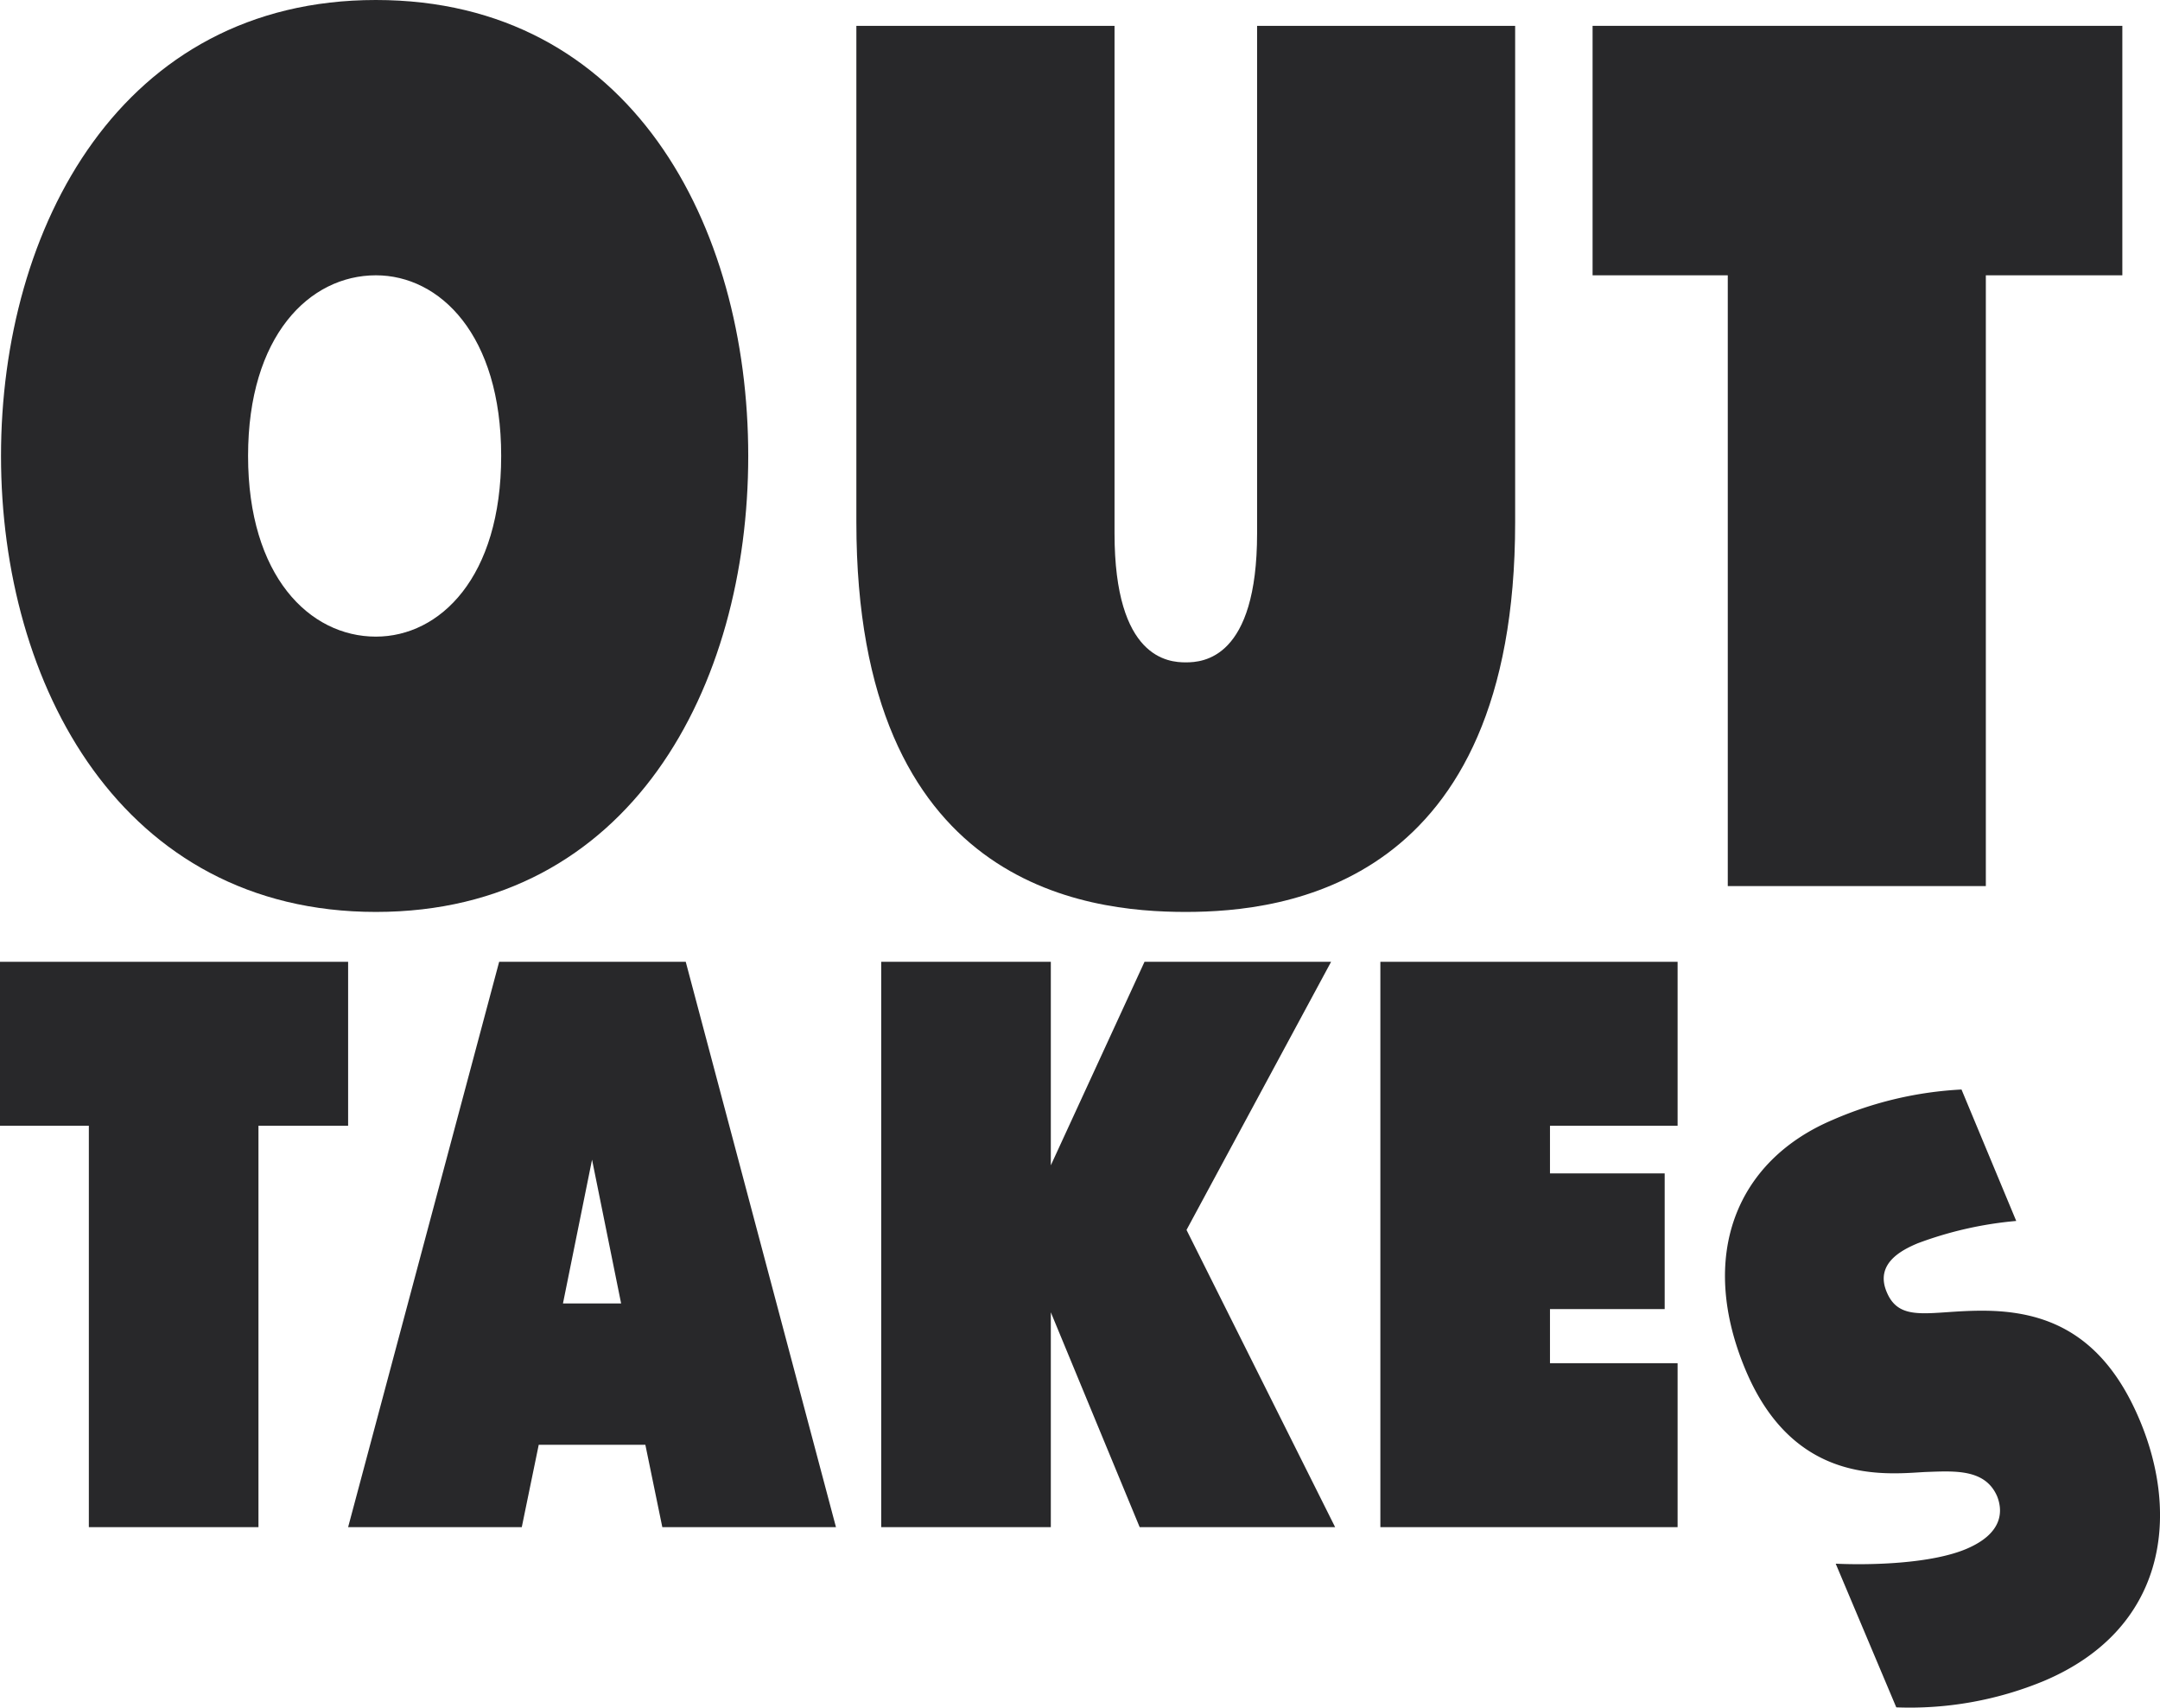
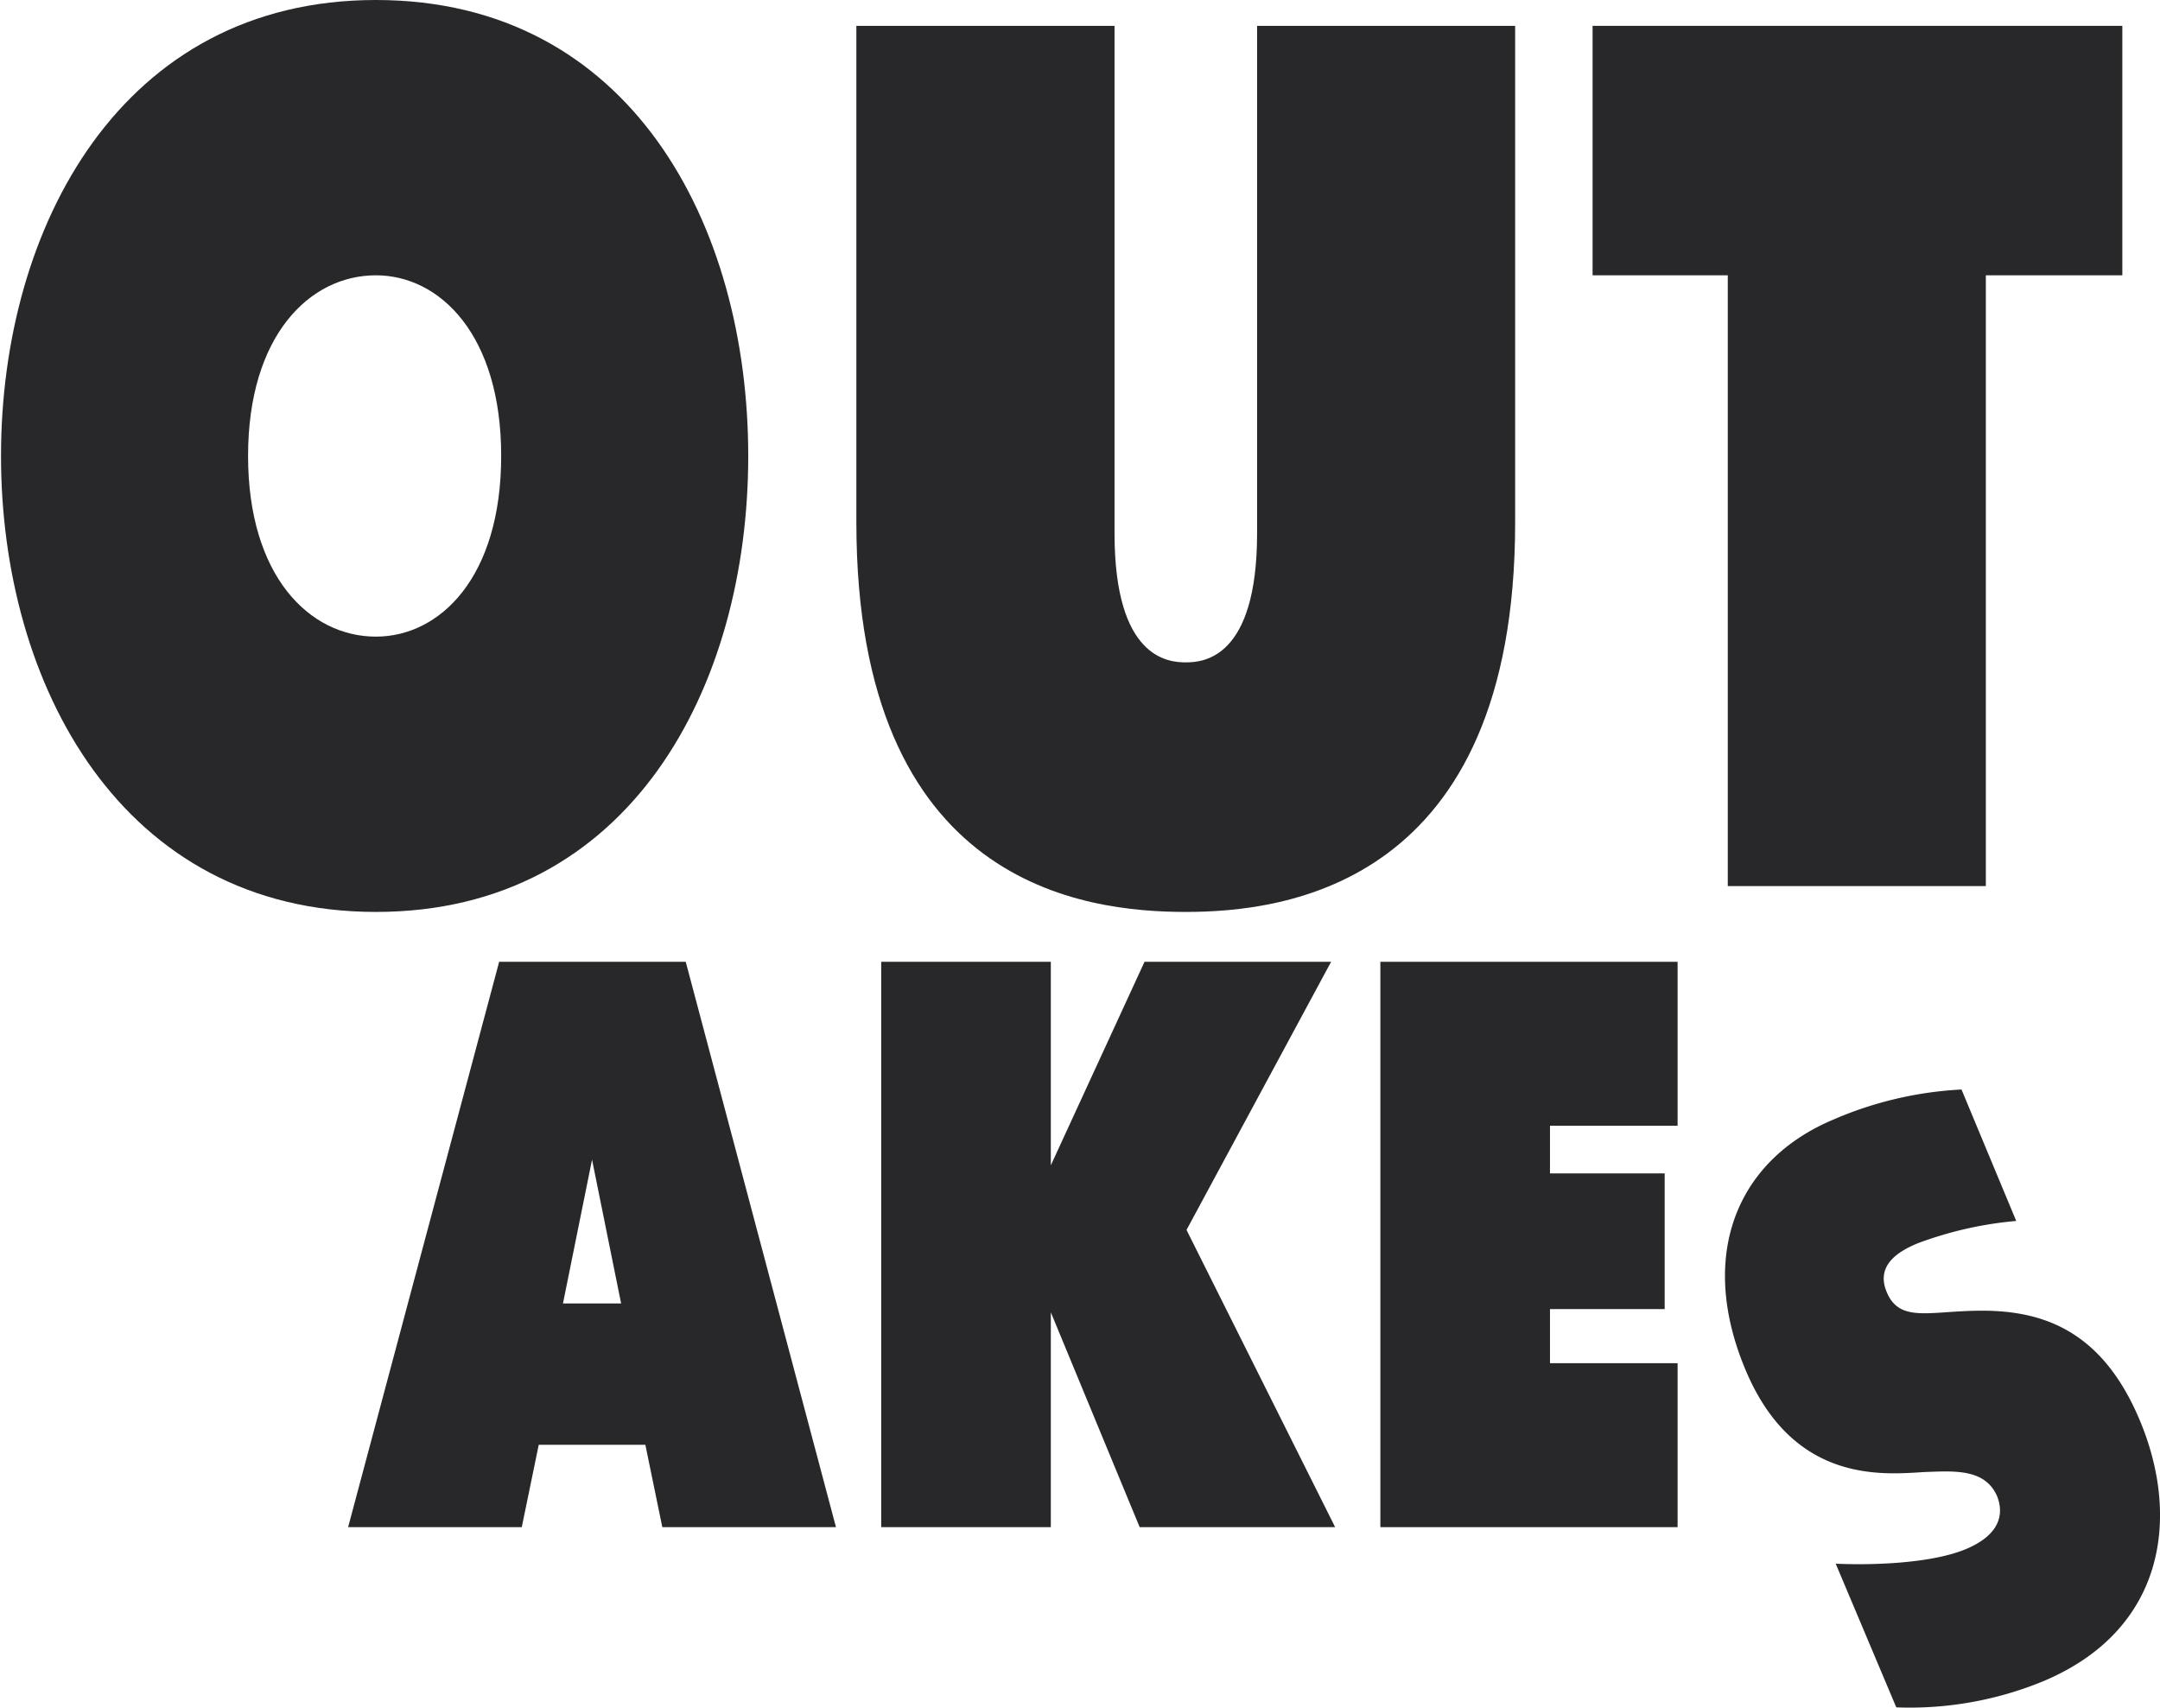
<svg xmlns="http://www.w3.org/2000/svg" viewBox="0 0 213.94 169.16">
  <defs>
    <style>.cls-1{fill:#28282a;}</style>
  </defs>
  <g id="Layer_2" data-name="Layer 2">
    <g id="Logo">
      <path class="cls-1" d="M.1,45.16C.1,22.52,12,0,37.23,0S74.11,22.28,74.11,45.16,62.43,90.33,37.23,90.33.1,67.81.1,45.16m49.54,0c0-12-6.08-17.89-12.41-17.89-6.58,0-12.66,6-12.66,17.89s6.08,17.9,12.66,17.9c6.33,0,12.41-5.85,12.41-17.9" />
      <path class="cls-1" d="M110.39,2.56V52.83c0,12.42,5.35,12.78,7.06,12.78s7.06-.36,7.06-12.78V2.56h25.56V51.74c0,36-22.88,38.59-32.62,38.59-10,0-32.63-2.56-32.63-38.59V2.56Z" />
      <polygon class="cls-1" points="171.13 27.27 157.74 27.27 157.74 2.56 210.21 2.56 210.21 27.27 196.69 27.27 196.69 87.77 171.13 87.77 171.13 27.27" />
-       <polygon class="cls-1" points="8.8 111.51 0 111.51 0 95.27 34.48 95.27 34.48 111.51 25.6 111.51 25.6 151.27 8.8 151.27 8.8 111.51" />
      <path class="cls-1" d="M49.44,95.27H67.92l14.88,56H65.6l-1.68-8.16H53.36l-1.68,8.16H34.48Zm12.08,33.84-2.88-14.24-2.88,14.24Z" />
      <polygon class="cls-1" points="87.28 95.27 104.08 95.27 104.08 115.43 113.36 95.27 131.84 95.27 117.52 121.83 132.24 151.27 112.88 151.27 104.08 129.99 104.08 151.27 87.28 151.27 87.28 95.27" />
      <polygon class="cls-1" points="136.72 95.27 166.16 95.27 166.16 111.51 153.52 111.51 153.52 116.23 164.88 116.23 164.88 129.67 153.52 129.67 153.52 135.03 166.16 135.03 166.16 151.27 136.72 151.27 136.72 95.27" />
      <path class="cls-1" d="M199.7,120.94a37,37,0,0,0-9.75,2.21c-1.55.65-4.29,2-3.07,4.85,1.3,3.1,4.33,1.82,9.45,1.83,6.17,0,11.91,2.09,15.58,10.79,4.05,9.58,2.61,20.78-9.48,25.89a34.74,34.74,0,0,1-14.61,2.61l-6-14.23c3.54.16,9.54,0,13-1.49s3.6-3.61,3-5.16c-1.19-2.8-4.29-2.53-7.2-2.43-4.06.24-12.95,1.21-17.71-10.07s-1-20.75,8.63-24.82a36.59,36.59,0,0,1,12.74-3Z" />
    </g>
  </g>
</svg>